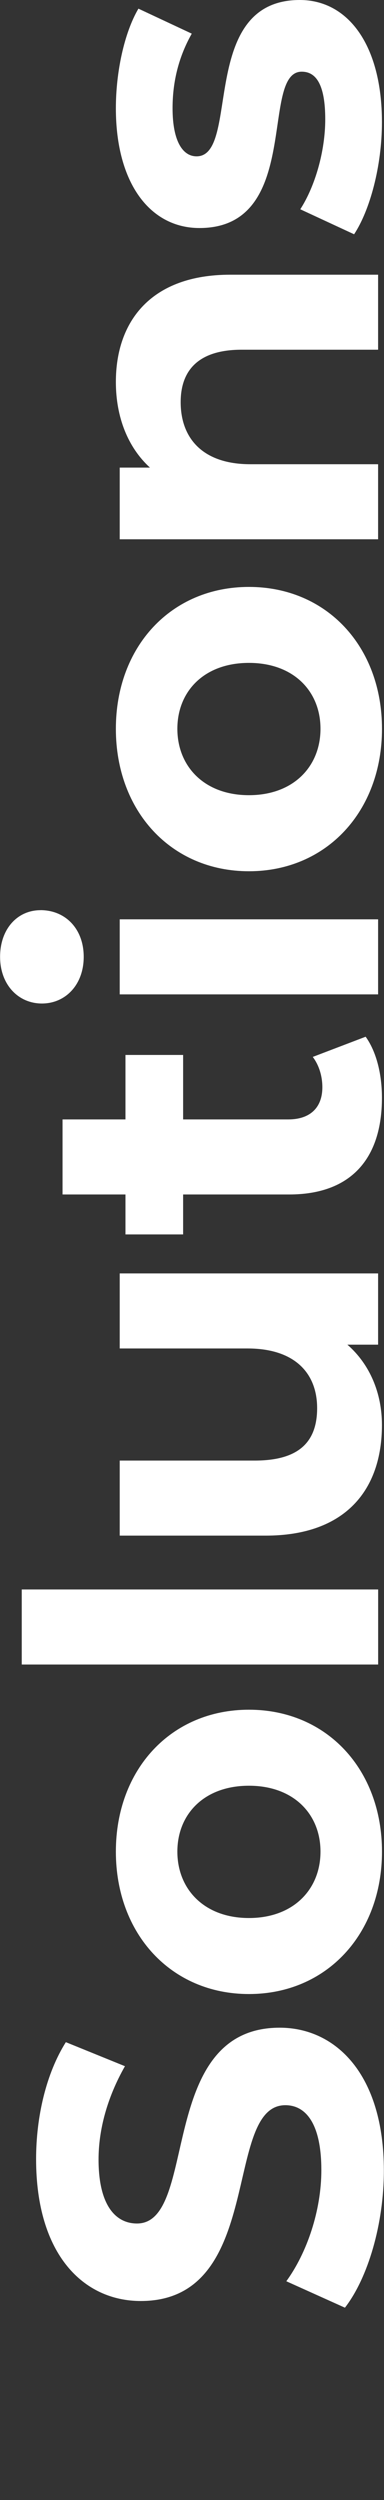
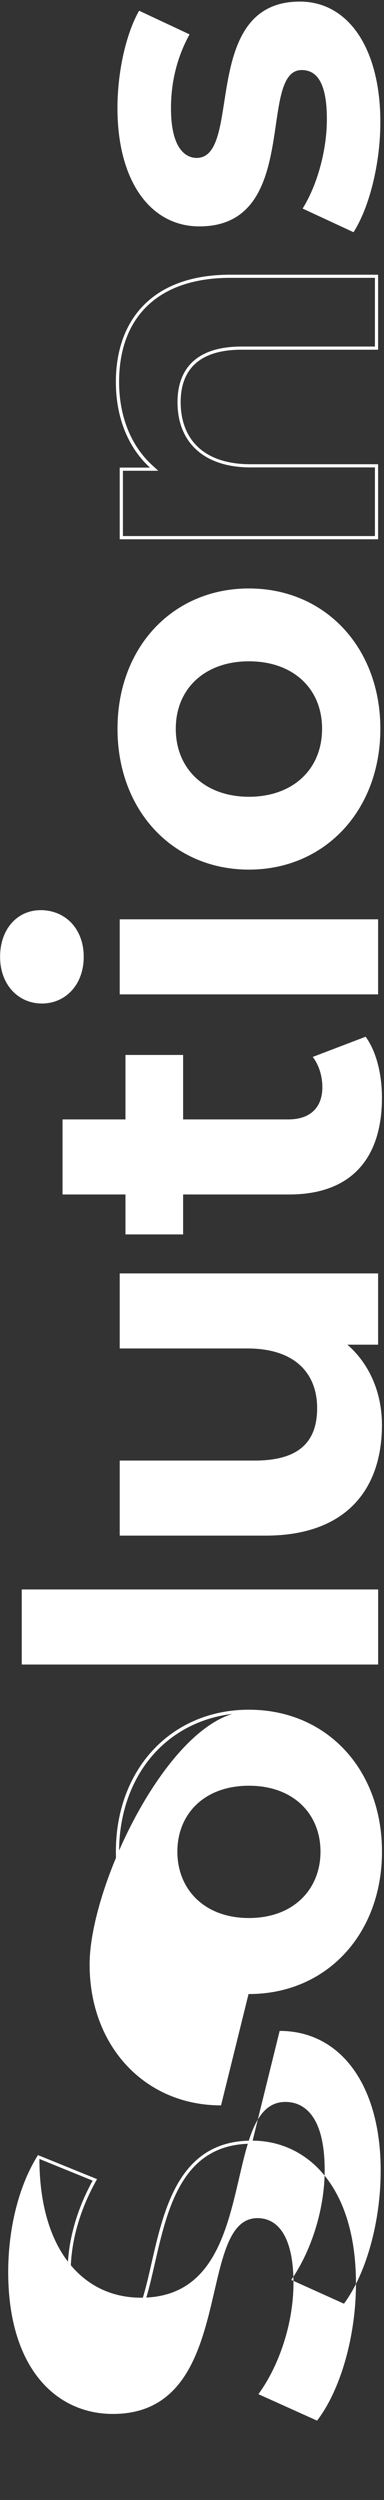
<svg xmlns="http://www.w3.org/2000/svg" data-name="レイヤー_1" viewBox="0 0 80 520">
  <rect x="0" y="0" width="80" height="520" fill="#333333" stroke="none" />
  <g style="isolation:isolate">
-     <path d="M60.17 474.36c4.4-6.22 7.13-14.98 7.13-22.98 0-12.04-4.91-13.84-7.84-13.84-5.71 0-7.37 7.18-9.3 15.49-2.75 11.83-5.86 25.24-20.81 25.24-10.38 0-21.48-7.67-21.48-29.19 0-9.03 2.19-17.72 6.01-23.9l11.7 4.75c-3.51 6.28-5.36 12.93-5.36 19.25 0 12.31 5.83 13.64 8.34 13.64 5.62 0 7.26-7.16 9.15-15.46 2.71-11.84 5.78-25.27 20.56-25.27 12.99 0 21.38 11.54 21.38 29.39 0 10.78-3.09 21.77-7.88 28.11l-11.59-5.23Z" style="fill:#fff" />
-     <path d="M58.26 422.43c12.79 0 21.05 11.4 21.05 29.05 0 10.59-2.99 21.38-7.65 27.69l-10.98-4.95c4.31-6.25 6.96-14.92 6.96-22.84 0-12.33-5.12-14.18-8.17-14.18-5.97 0-7.67 7.3-9.63 15.74-2.72 11.71-5.8 24.98-20.49 24.98-5.98 0-11.12-2.44-14.85-7.05-4.12-5.08-6.29-12.62-6.29-21.81s2.11-17.37 5.81-23.49l11.09 4.51c-3.42 6.23-5.22 12.81-5.22 19.08 0 8.88 3.16 13.97 8.67 13.97 5.88 0 7.55-7.28 9.48-15.72 2.68-11.72 5.72-25.01 20.24-25.01m-.02-.64c-25.72 0-16.81 40.73-29.72 40.73-4.4 0-8.01-3.7-8.01-13.31 0-6.2 1.8-12.91 5.5-19.41l-12.31-5c-4.1 6.5-6.2 15.51-6.2 24.32 0 19.91 9.91 29.52 21.81 29.52 26.02 0 17.01-40.73 30.12-40.73 4.3 0 7.5 3.9 7.5 13.51 0 8.41-3 17.21-7.3 23.11l12.21 5.5c4.8-6.2 8.11-17.41 8.11-28.52 0-20.01-10.01-29.72-21.71-29.72m-6.4-7.33c-15.87 0-27.38-12.32-27.38-29.29S36 355.95 51.86 355.95s27.38 12.27 27.38 29.19-11.52 29.29-27.38 29.29m0-43.33c-9.12 0-15.24 5.64-15.24 14.04s6.12 14.14 15.24 14.14 15.24-5.68 15.24-14.14-6.12-14.04-15.24-14.04" style="fill:#fff" />
+     <path d="M58.26 422.43c12.79 0 21.05 11.4 21.05 29.05 0 10.59-2.99 21.38-7.65 27.69l-10.98-4.95c4.31-6.25 6.96-14.92 6.96-22.84 0-12.33-5.12-14.18-8.17-14.18-5.97 0-7.67 7.3-9.63 15.74-2.72 11.71-5.8 24.98-20.49 24.98-5.98 0-11.12-2.44-14.85-7.05-4.12-5.08-6.29-12.62-6.29-21.81l11.09 4.51c-3.42 6.23-5.22 12.81-5.22 19.08 0 8.88 3.16 13.97 8.67 13.97 5.88 0 7.55-7.28 9.48-15.72 2.68-11.72 5.72-25.01 20.24-25.01m-.02-.64c-25.72 0-16.81 40.73-29.72 40.73-4.4 0-8.01-3.7-8.01-13.31 0-6.2 1.8-12.91 5.5-19.41l-12.31-5c-4.1 6.5-6.2 15.51-6.2 24.32 0 19.91 9.91 29.52 21.81 29.52 26.02 0 17.01-40.73 30.12-40.73 4.3 0 7.5 3.9 7.5 13.51 0 8.41-3 17.21-7.3 23.11l12.21 5.5c4.8-6.2 8.11-17.41 8.11-28.52 0-20.01-10.01-29.72-21.71-29.72m-6.4-7.33c-15.87 0-27.38-12.32-27.38-29.29S36 355.95 51.86 355.95s27.38 12.27 27.38 29.19-11.52 29.29-27.38 29.29m0-43.33c-9.12 0-15.24 5.64-15.24 14.04s6.12 14.14 15.24 14.14 15.24-5.68 15.24-14.14-6.12-14.04-15.24-14.04" style="fill:#fff" />
    <path d="M51.86 356.29c7.64 0 14.54 2.89 19.45 8.13 4.9 5.24 7.6 12.6 7.6 20.72 0 16.78-11.38 28.95-27.05 28.95s-27.05-12.18-27.05-28.95c0-8.12 2.7-15.48 7.6-20.72 4.91-5.24 11.81-8.13 19.45-8.13m0 43.33c9.17 0 15.58-5.95 15.58-14.48s-6.26-14.38-15.58-14.38-15.58 5.78-15.58 14.38 6.41 14.48 15.58 14.48m0-44c-16.21 0-27.72 12.41-27.72 29.52s11.51 29.62 27.72 29.62 27.72-12.51 27.72-29.62-11.51-29.52-27.72-29.52m0 43.33c-9.31 0-14.91-6-14.91-13.81s5.6-13.71 14.91-13.71 14.91 5.9 14.91 13.71-5.6 13.81-14.91 13.81m-47-68.01h73.58v14.94H4.86z" style="fill:#fff" />
    <path d="M78.11 331.27v14.28H5.19v-14.28H78.1m.67-.66H4.53v15.61h74.25v-15.61Zm-53.5-11.54v-14.94h27.78c8.85 0 13.34-3.78 13.34-11.24 0-8.1-5.41-12.74-14.84-12.74H25.27v-14.94h53.17v14.14h-6.96l.67.58c4.57 3.99 7.09 9.83 7.09 16.46 0 14.41-8.71 22.68-23.88 22.68z" style="fill:#fff" />
    <path d="M78.11 265.53v13.48h-7.52l1.34 1.17c4.5 3.92 6.98 9.68 6.98 16.21s-1.97 12.3-5.69 16.11c-4.05 4.14-10.06 6.24-17.86 6.24H25.61v-14.28h27.45c6.24 0 13.67-2.01 13.67-11.57 0-8.19-5.67-13.07-15.18-13.07H25.6v-14.28h52.5m.67-.67H24.94v15.61h26.62c9.91 0 14.51 5.2 14.51 12.41s-4 10.91-13.01 10.91H24.94v15.61h30.42c16.61 0 24.21-9.51 24.21-23.01 0-6.6-2.5-12.61-7.2-16.71h6.4v-14.81Zm-52.3-8.44v-8.31H13.36v-14.94h13.11v-13.41h11.34v13.41h22.25c4.73 0 7.44-2.56 7.44-7.04 0-2.25-.66-4.46-1.81-6.15l10.36-3.96c2.03 2.96 3.19 7.42 3.19 12.3 0 12.75-6.74 19.78-18.98 19.78H37.81v8.31H26.47Z" style="fill:#fff" />
    <path d="M75.92 216.45c1.9 2.9 2.99 7.2 2.99 11.9 0 12.72-6.45 19.45-18.65 19.45H37.48v8.31H26.81v-8.31H13.7v-14.28h13.11v-13.41h10.67v13.41h22.58c4.87 0 7.77-2.76 7.77-7.37 0-2.16-.59-4.3-1.64-5.98l9.72-3.71m.26-.82-11.01 4.2c1.3 1.7 2 4 2 6.3 0 4.2-2.5 6.7-7.1 6.7H38.15v-13.41H26.14v13.41H13.03v15.61h13.11v8.31h12.01v-8.31h22.11c12.81 0 19.31-7.4 19.31-20.11 0-4.8-1.1-9.51-3.4-12.71ZM8.73 208.4c-4.85 0-8.37-3.94-8.37-9.37s3.32-9.37 8.07-9.37c5.11 0 8.67 3.85 8.67 9.37s-3.52 9.37-8.37 9.37m16.54-1.9v-14.94h53.17v14.94z" style="fill:#fff" />
    <path d="M8.43 189.99c4.91 0 8.34 3.72 8.34 9.04s-3.38 9.04-8.04 9.04-8.04-3.8-8.04-9.04 3.18-9.04 7.74-9.04m69.68 1.9v14.28h-52.5v-14.28zm-69.68-2.57c-4.8 0-8.41 3.9-8.41 9.7s3.8 9.71 8.71 9.71 8.71-3.9 8.71-9.71-3.8-9.71-9.01-9.71Zm70.34 1.9H24.94v15.61h53.83zm-26.91-10.34c-15.87 0-27.38-12.32-27.38-29.29S36 122.4 51.86 122.4s27.38 12.27 27.38 29.19-11.52 29.29-27.38 29.29m0-43.33c-9.12 0-15.24 5.64-15.24 14.04s6.12 14.14 15.24 14.14 15.24-5.68 15.24-14.14-6.12-14.04-15.24-14.04" style="fill:#fff" />
-     <path d="M51.86 122.74c7.64 0 14.54 2.89 19.45 8.13 4.9 5.24 7.6 12.6 7.6 20.72 0 16.78-11.38 28.95-27.05 28.95s-27.05-12.18-27.05-28.95c0-8.12 2.7-15.48 7.6-20.72 4.91-5.24 11.81-8.13 19.45-8.13m0 43.33c9.17 0 15.58-5.95 15.58-14.48s-6.26-14.38-15.58-14.38-15.58 5.78-15.58 14.38 6.41 14.48 15.58 14.48m0-43.99c-16.21 0-27.72 12.41-27.72 29.52s11.51 29.62 27.72 29.62 27.72-12.51 27.72-29.62-11.51-29.52-27.72-29.52m0 43.32c-9.31 0-14.91-6-14.91-13.81s5.6-13.71 14.91-13.71 14.91 5.9 14.91 13.71-5.6 13.81-14.91 13.81m-26.59-53.56V97.6h6.83l-.63-.58c-4.51-4.12-7-10.36-7-17.57 0-13.97 8.56-21.98 23.48-21.98h30.49v14.94H50.36c-8.53 0-13.04 3.89-13.04 11.24 0 8.42 5.41 13.24 14.84 13.24h26.28v14.94H25.27Z" style="fill:#fff" />
    <path d="M78.11 57.8v14.28H50.36c-11.05 0-13.38 6.29-13.38 11.57 0 8.5 5.67 13.57 15.18 13.57h25.95v14.28h-52.5V97.92h7.36l-1.27-1.16c-4.44-4.06-6.89-10.21-6.89-17.32 0-13.76 8.44-21.65 23.15-21.65h30.15m.66-.65H47.95c-16.41 0-23.81 9.61-23.81 22.31 0 7.3 2.5 13.61 7.1 17.81h-6.3v14.91h53.83V96.56H52.15c-9.91 0-14.51-5.4-14.51-12.91 0-6.9 4-10.91 12.71-10.91h28.42V57.13ZM63.05 43.38c3.08-4.94 5.05-12.18 5.05-18.57 0-6.89-1.71-10.24-5.24-10.24-3.72 0-4.49 5.22-5.37 11.27-1.38 9.47-3.11 21.25-15.94 21.25-10.37 0-17.08-9.65-17.08-24.58 0-7.53 1.76-15.44 4.51-20.28l10.51 4.92c-2.57 4.66-3.87 9.83-3.87 15.36 0 9.33 3.73 10.34 5.34 10.34 3.94 0 4.78-5.37 5.75-11.59C48.15 11.94 49.96.33 62.46.33c10.19 0 16.78 9.85 16.78 25.08 0 8.5-2.24 17.64-5.59 22.89z" style="fill:#fff" />
-     <path d="M62.46.67c9.99 0 16.44 9.71 16.44 24.75 0 8.3-2.15 17.23-5.39 22.46l-9.99-4.64c2.99-4.98 4.91-12.11 4.91-18.42 0-7.02-1.87-10.57-5.57-10.57-4.01 0-4.8 5.36-5.7 11.56-1.37 9.34-3.07 20.96-15.61 20.96-10.17 0-16.74-9.52-16.74-24.25 0-7.34 1.68-15.04 4.31-19.85l9.9 4.64c-2.48 4.63-3.74 9.74-3.74 15.21 0 9.63 3.97 10.67 5.67 10.67 4.23 0 5.08-5.5 6.08-11.88C48.46 12.11 50.25.67 62.47.67M62.46 0C41.25 0 50.15 32.52 40.95 32.52c-2.8 0-5-3-5-10.01 0-4.9 1-10.21 4-15.51L28.84 1.8c-3 5.1-4.7 13.31-4.7 20.71 0 15.71 7.2 24.92 17.41 24.92 21.51 0 12.51-32.52 21.31-32.52 3 0 4.9 2.7 4.9 9.91 0 6.6-2.1 13.91-5.2 18.71l11.21 5.2c3.3-5 5.8-14.21 5.8-23.31C79.57 9.31 72.47 0 62.46 0" style="fill:#fff" />
  </g>
</svg>